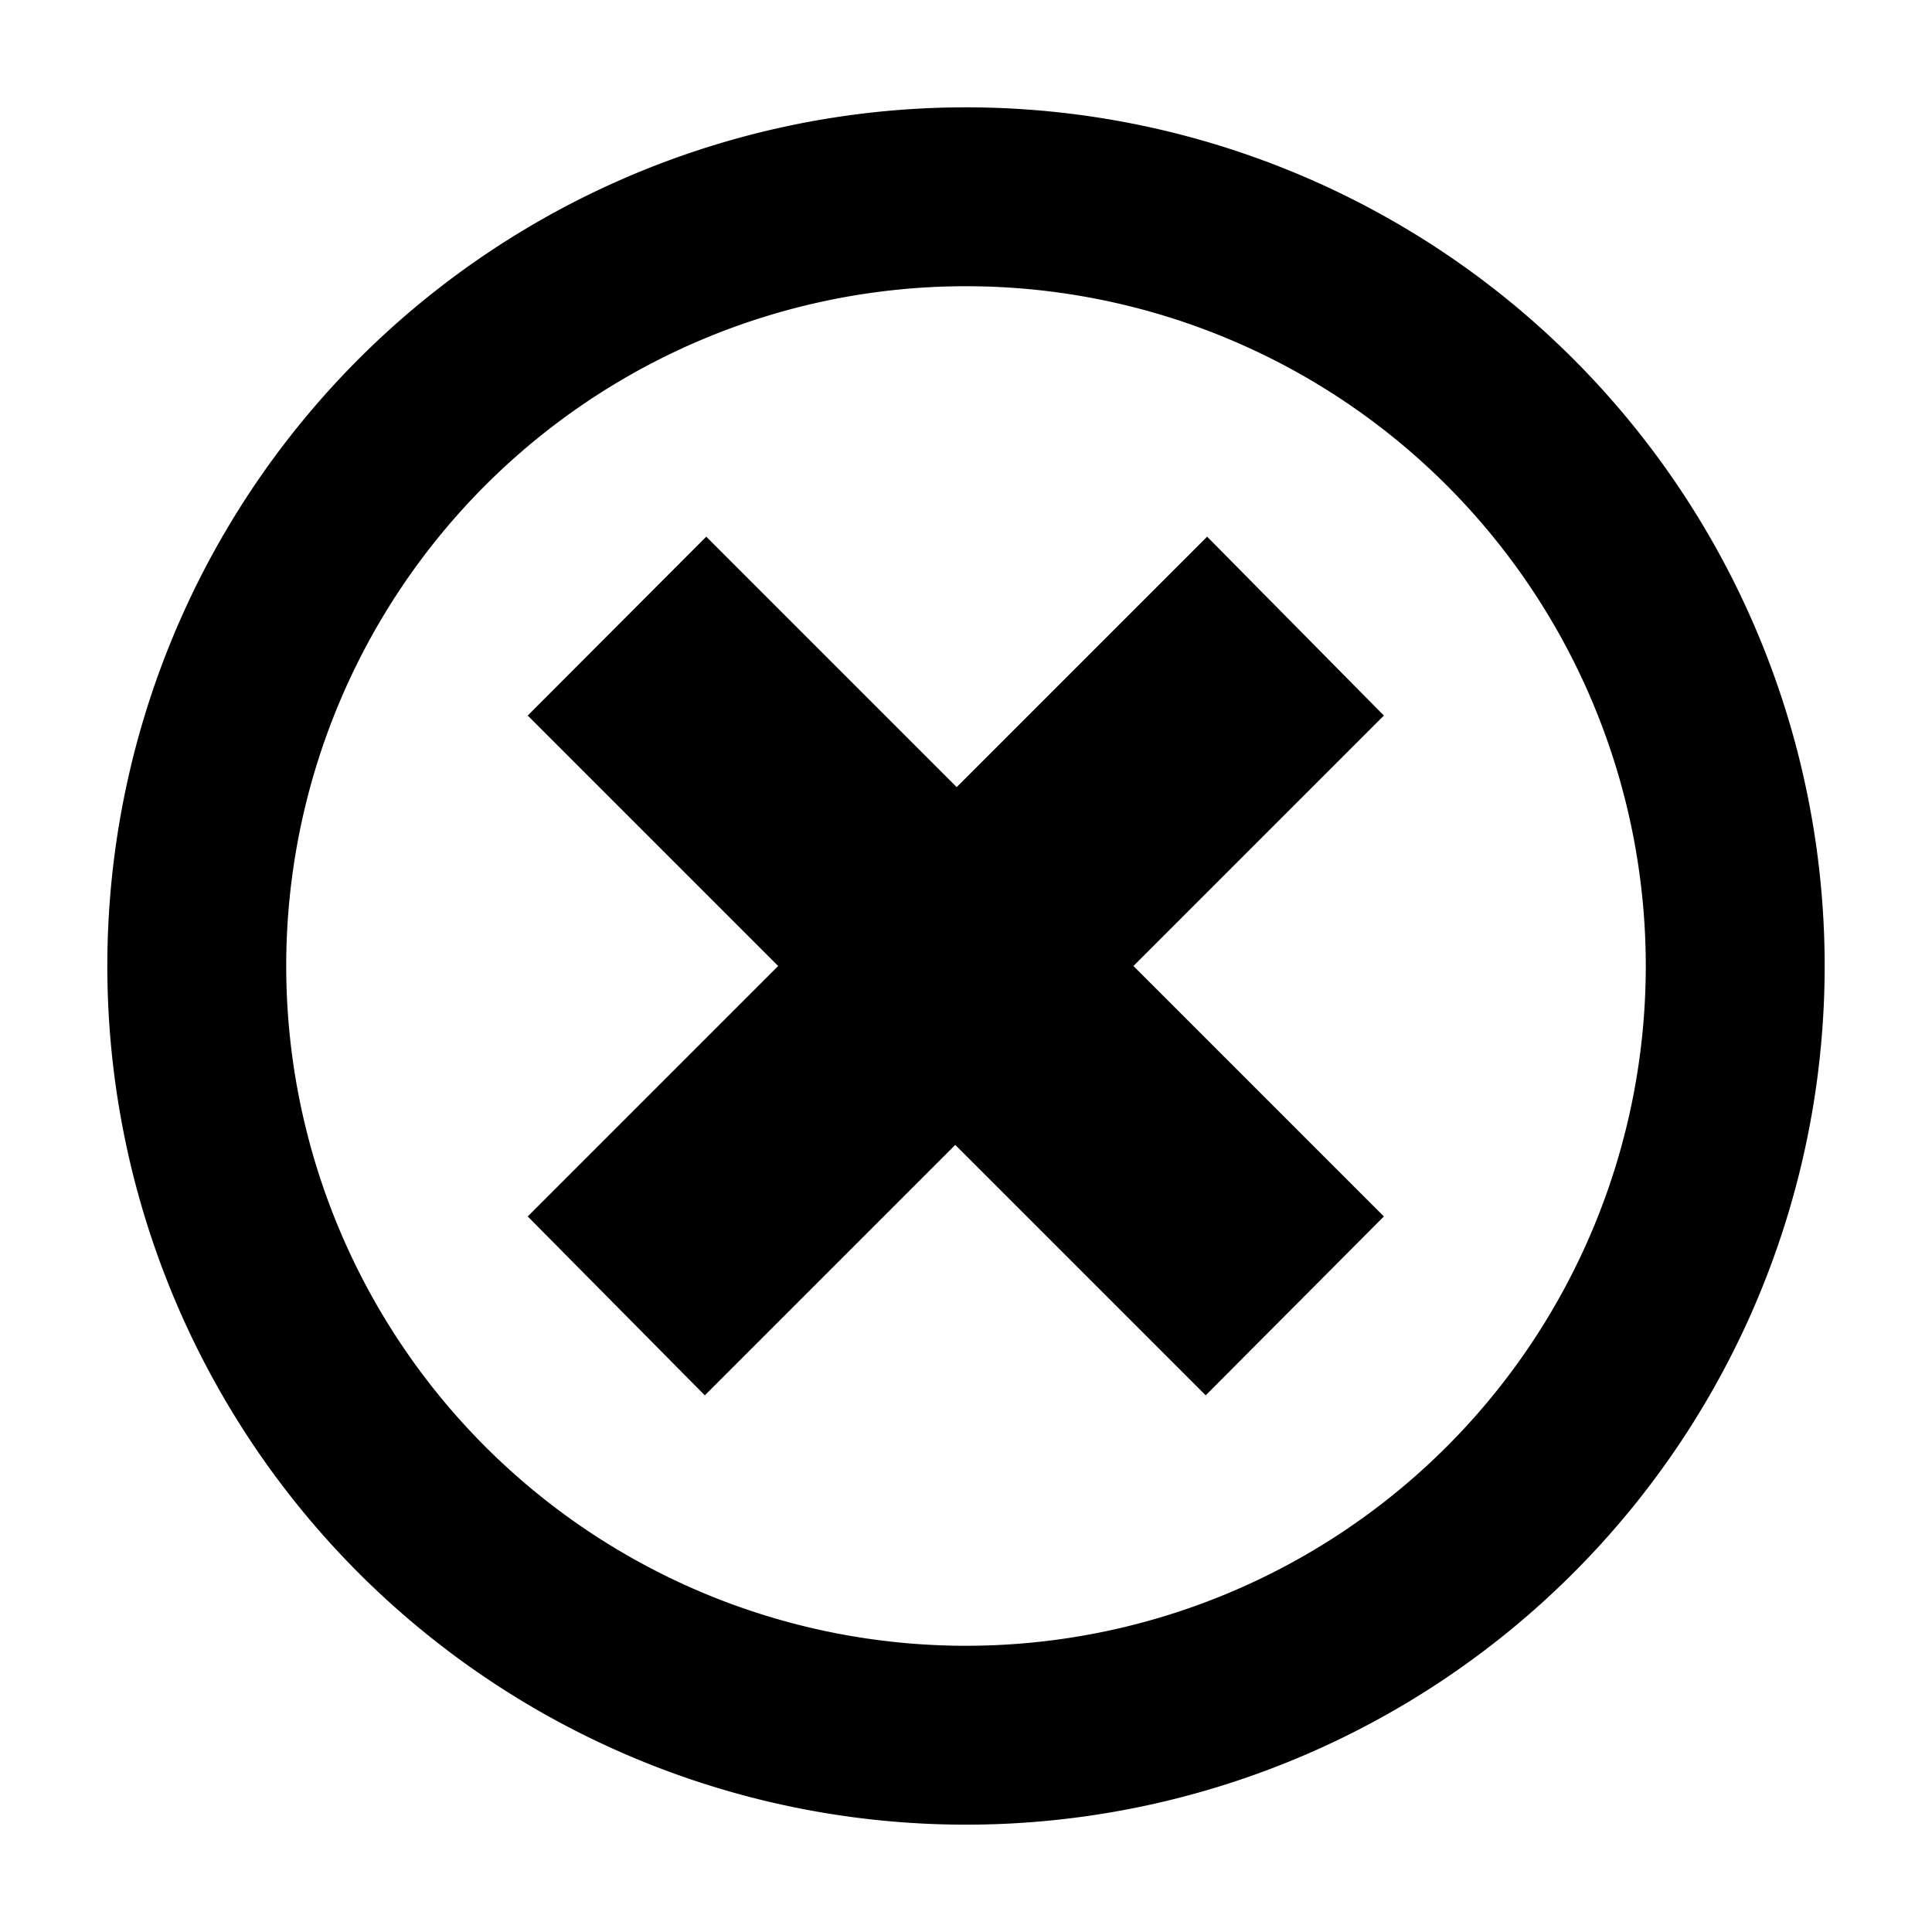
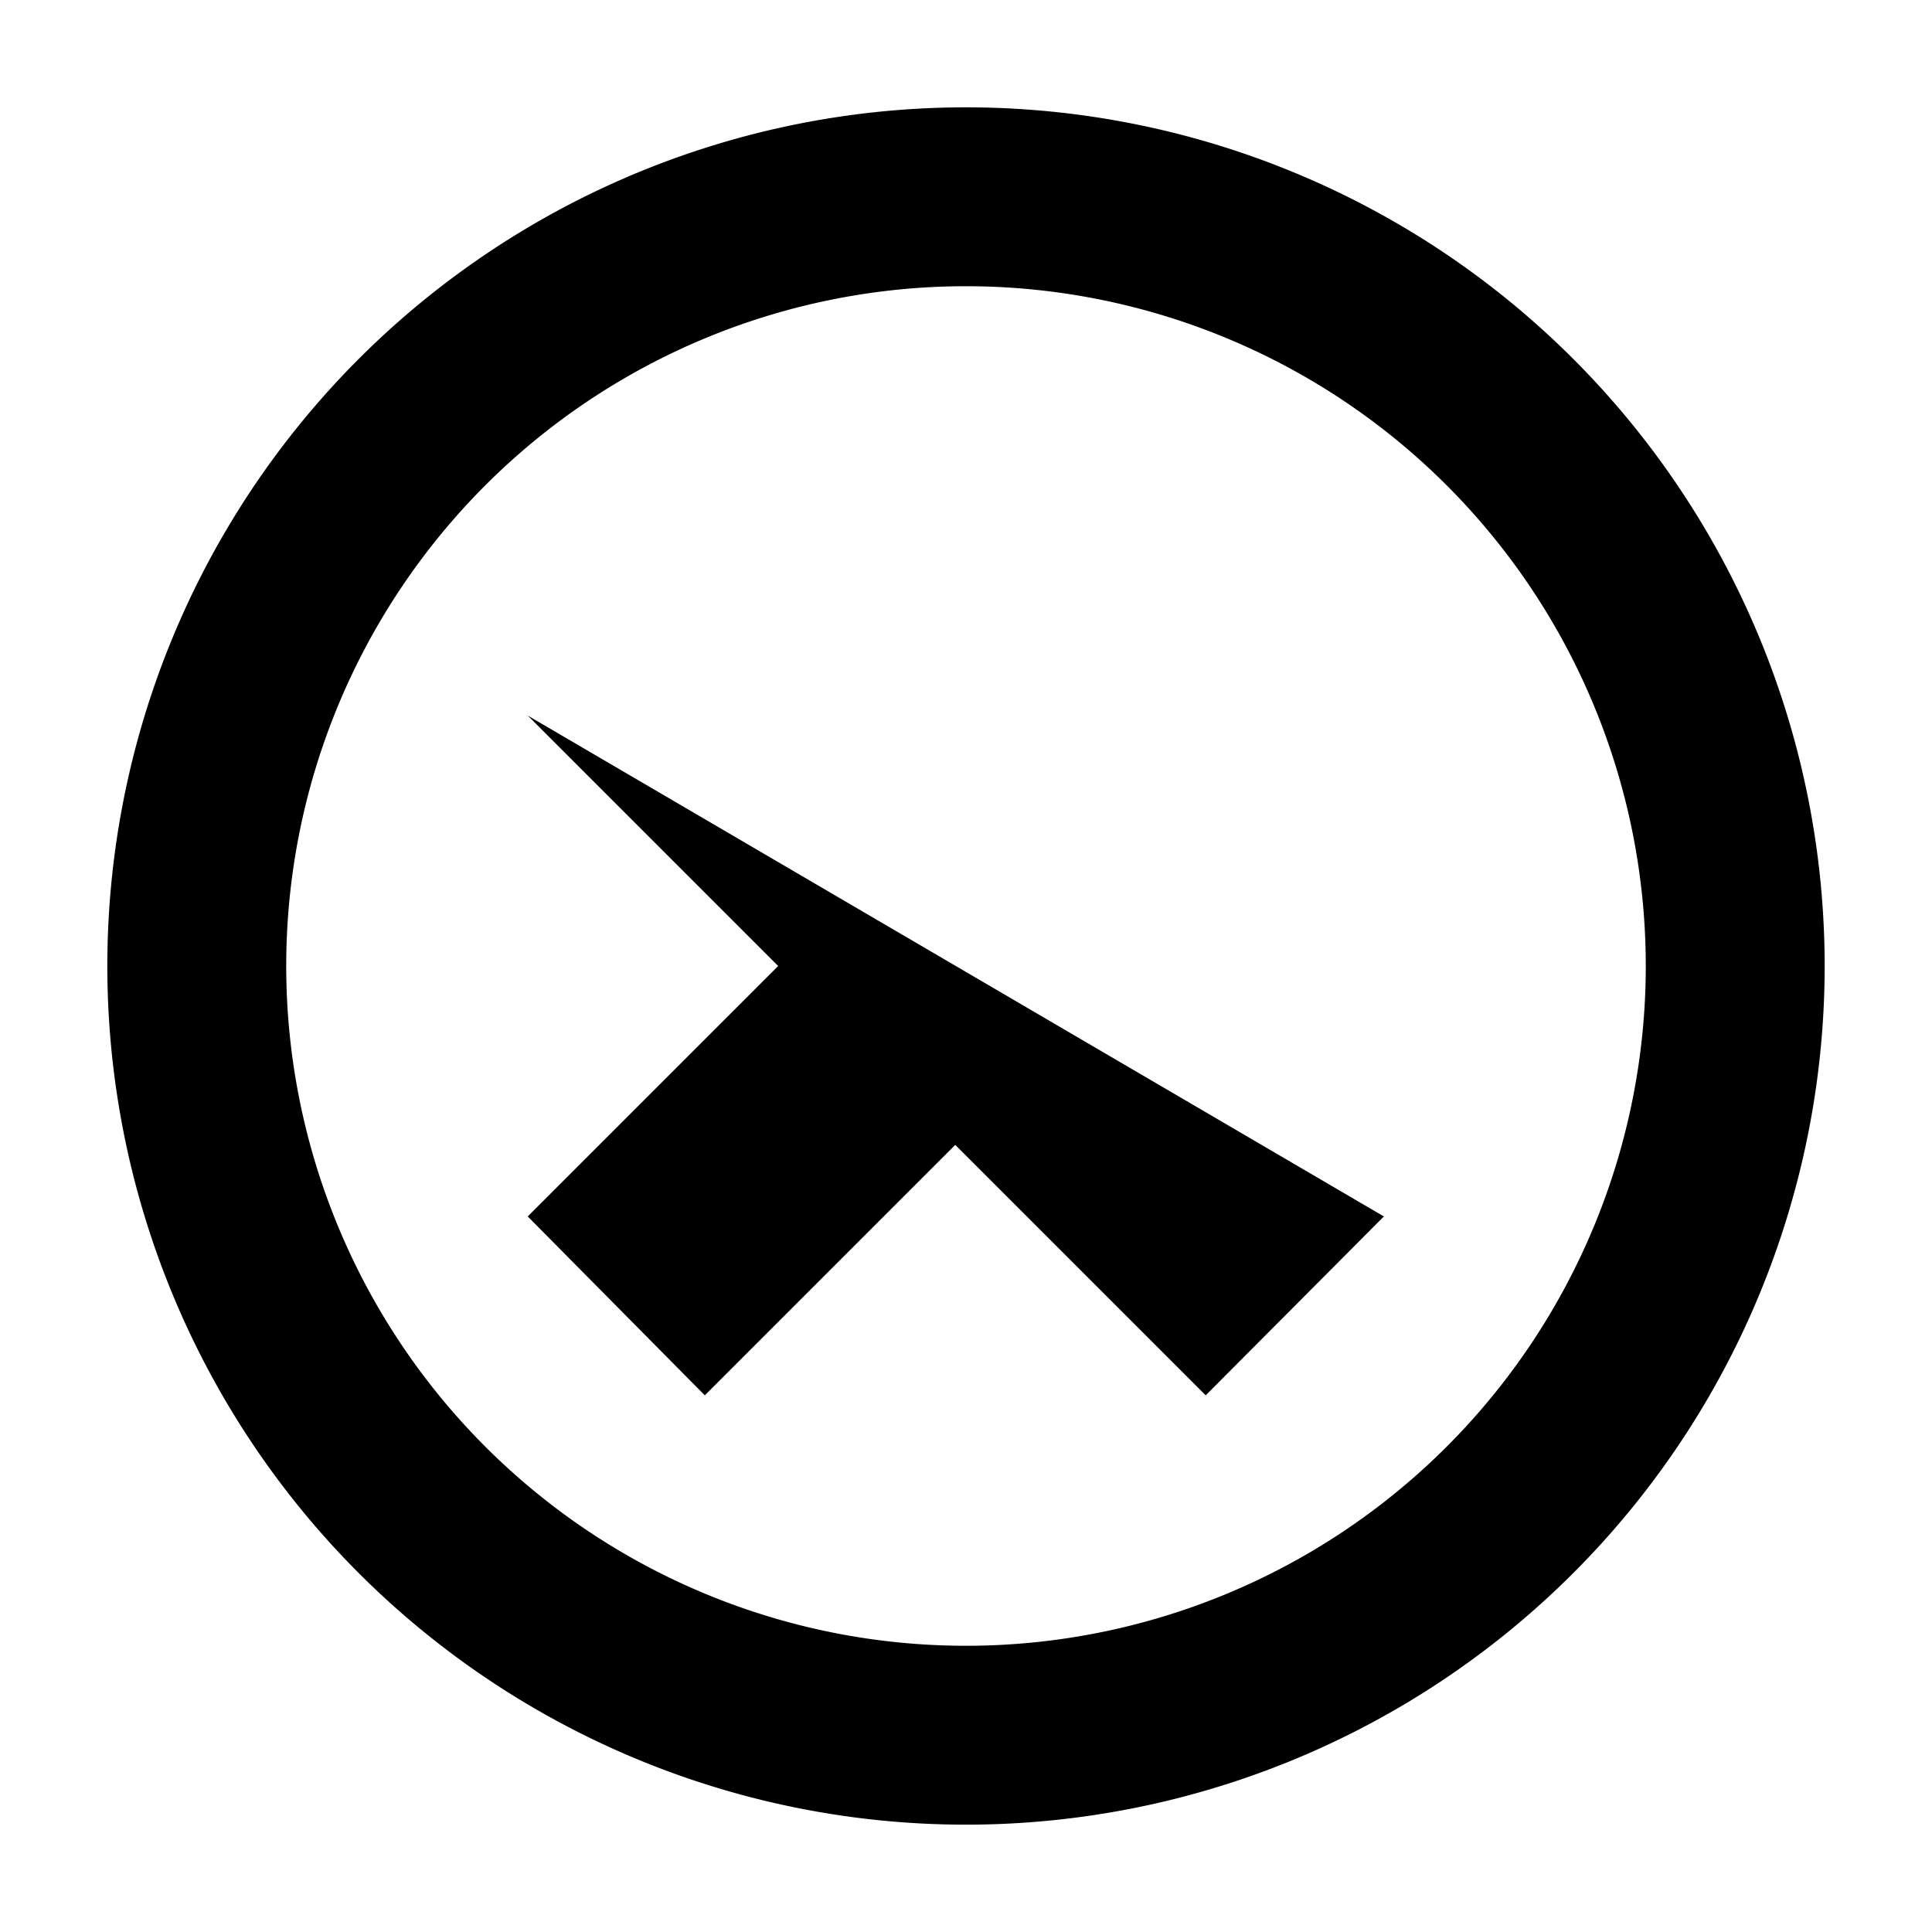
<svg xmlns="http://www.w3.org/2000/svg" width="16" height="16" viewBox="0 0 54 54">
  <defs>
    <style>.cls-1{fill:#000000;}</style>
  </defs>
  <g id="messagebox">
    <g id="decline-circle">
-       <path class="cls-1" d="M38.68,34l-7-7,7-7-4.94-5-7,7-7-7L14.75,20l7,7-7,7L19.7,39l7-7,7,7ZM27,8A19,19,0,1,1,8,27,19,19,0,0,1,27,8m0-5A24,24,0,1,0,51,27,24,24,0,0,0,27,3Z" />
+       <path class="cls-1" d="M38.68,34L14.75,20l7,7-7,7L19.7,39l7-7,7,7ZM27,8A19,19,0,1,1,8,27,19,19,0,0,1,27,8m0-5A24,24,0,1,0,51,27,24,24,0,0,0,27,3Z" />
    </g>
  </g>
</svg>